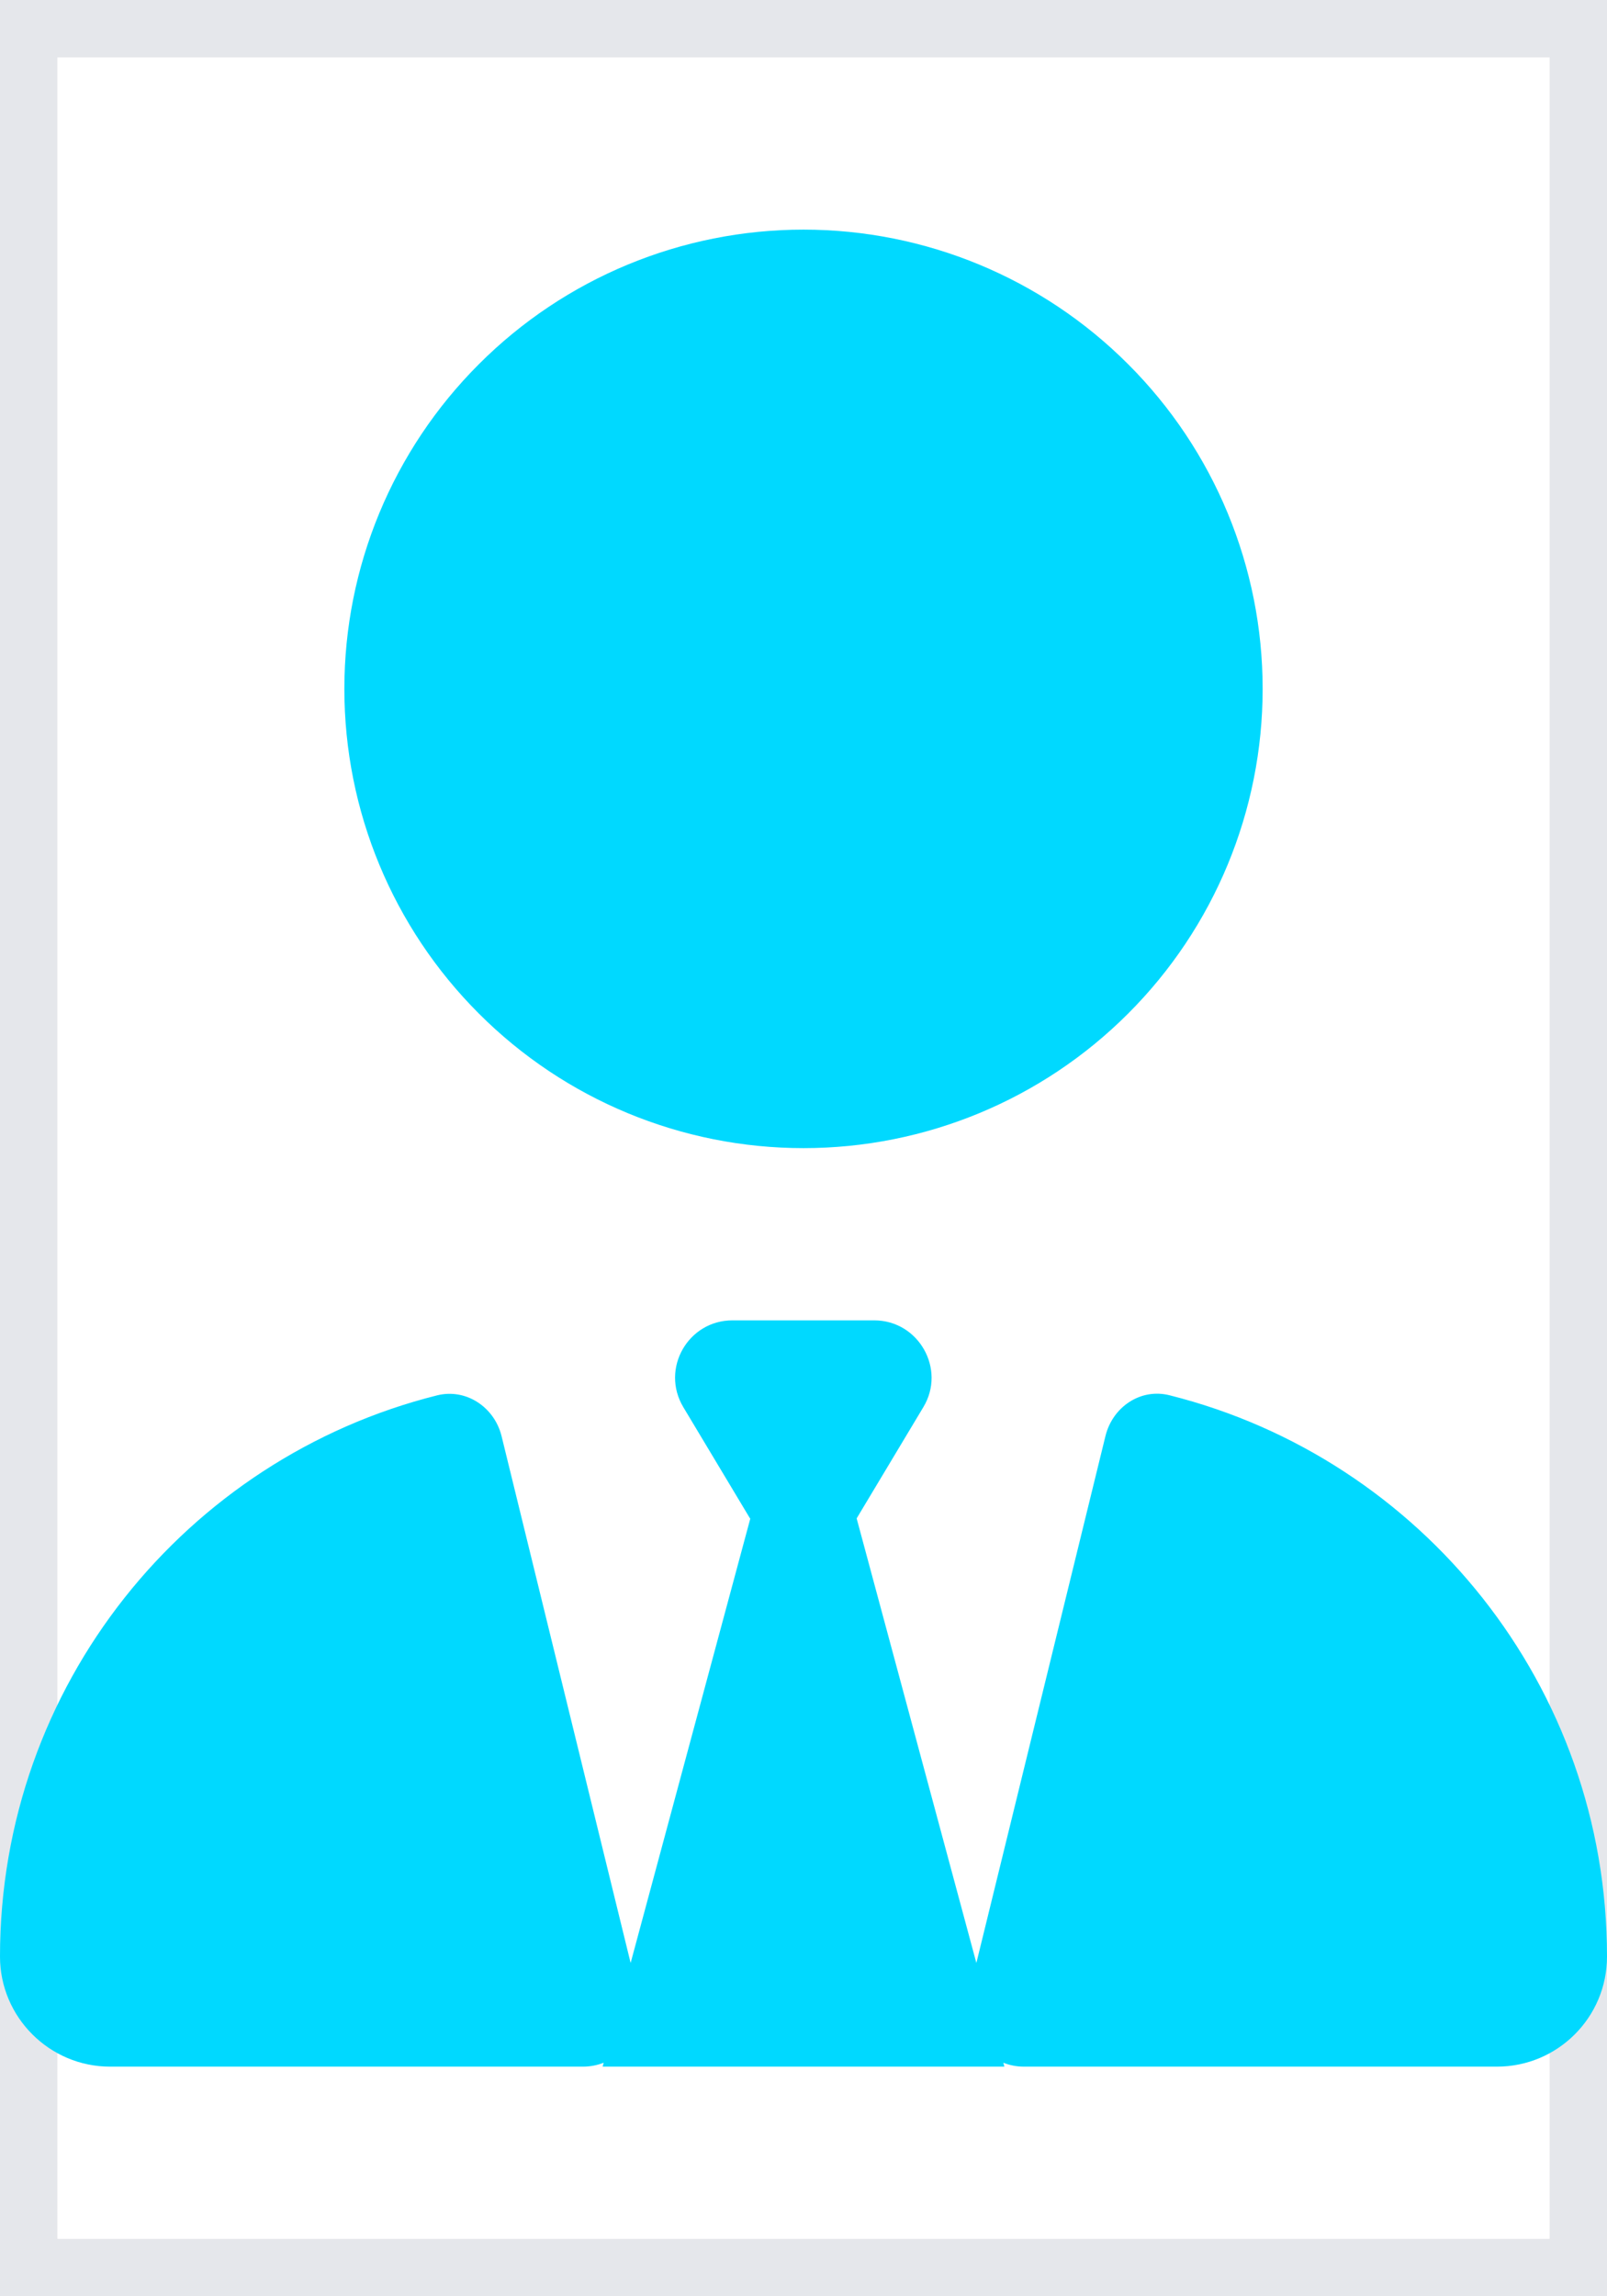
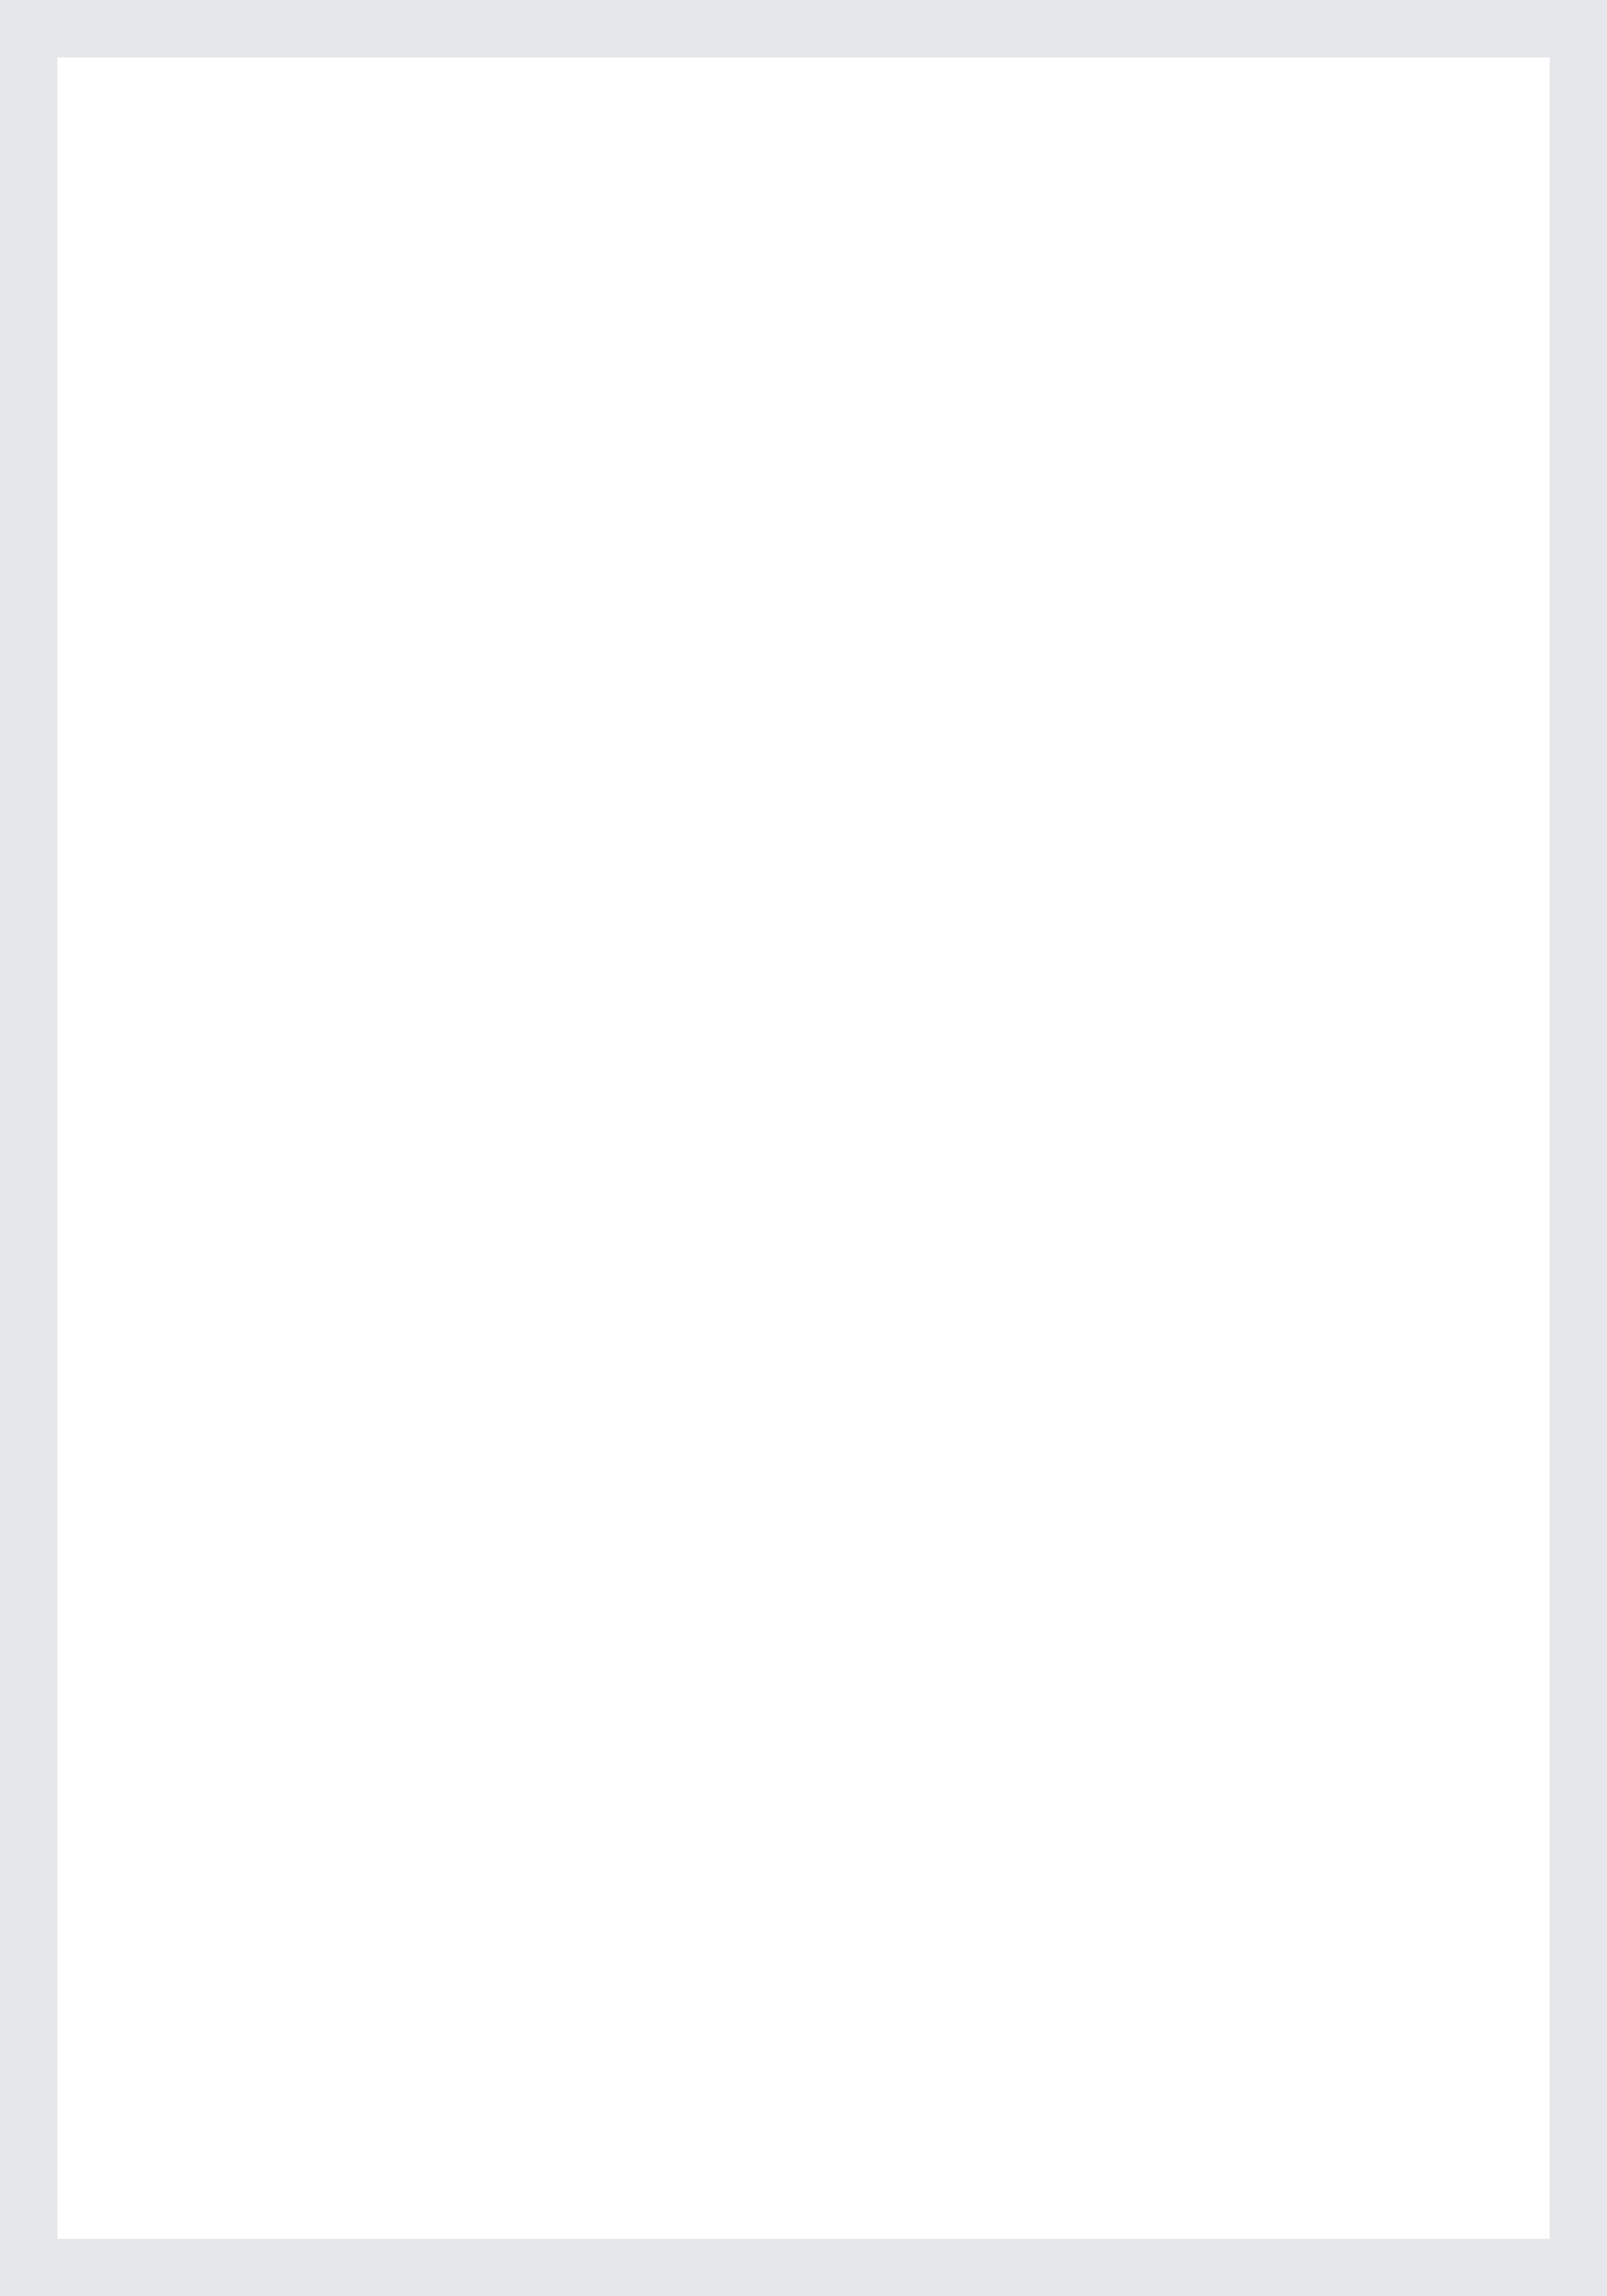
<svg xmlns="http://www.w3.org/2000/svg" fill="none" height="100%" overflow="visible" preserveAspectRatio="none" style="display: block;" viewBox="0 0 14 20" width="100%">
  <g id="i">
    <path d="M14 20H0V0H14V20Z" stroke="#E5E7EB" />
    <g id="svg">
      <g id="Frame">
        <g clip-path="url(#clip0_0_458)">
-           <path d="M7 10C5.939 10 4.922 9.579 4.172 8.828C3.421 8.078 3 7.061 3 6C3 4.939 3.421 3.922 4.172 3.172C4.922 2.421 5.939 2 7 2C8.061 2 9.078 2.421 9.828 3.172C10.579 3.922 11 4.939 11 6C11 7.061 10.579 8.078 9.828 8.828C9.078 9.579 8.061 10 7 10ZM6.534 13.225L5.953 12.256C5.753 11.922 5.994 11.5 6.381 11.5H7H7.616C8.003 11.5 8.244 11.925 8.044 12.256L7.463 13.225L8.506 17.097L9.631 12.506C9.694 12.253 9.938 12.088 10.191 12.153C12.381 12.703 14 14.684 14 17.041C14 17.572 13.569 18 13.041 18H8.922C8.856 18 8.797 17.988 8.741 17.966L8.75 18H5.25L5.259 17.966C5.203 17.988 5.141 18 5.078 18H0.959C0.431 18 0 17.569 0 17.041C0 14.681 1.622 12.7 3.809 12.153C4.062 12.091 4.306 12.256 4.369 12.506L5.494 17.097L6.537 13.225H6.534Z" fill="#00D9FF" id="Vector" />
-         </g>
+           </g>
      </g>
    </g>
  </g>
  <defs>
    <clipPath id="clip0_0_458">
-       <path d="M0 2H14V18H0V2Z" fill="white" />
+       <path d="M0 2H14V18V2Z" fill="white" />
    </clipPath>
  </defs>
</svg>